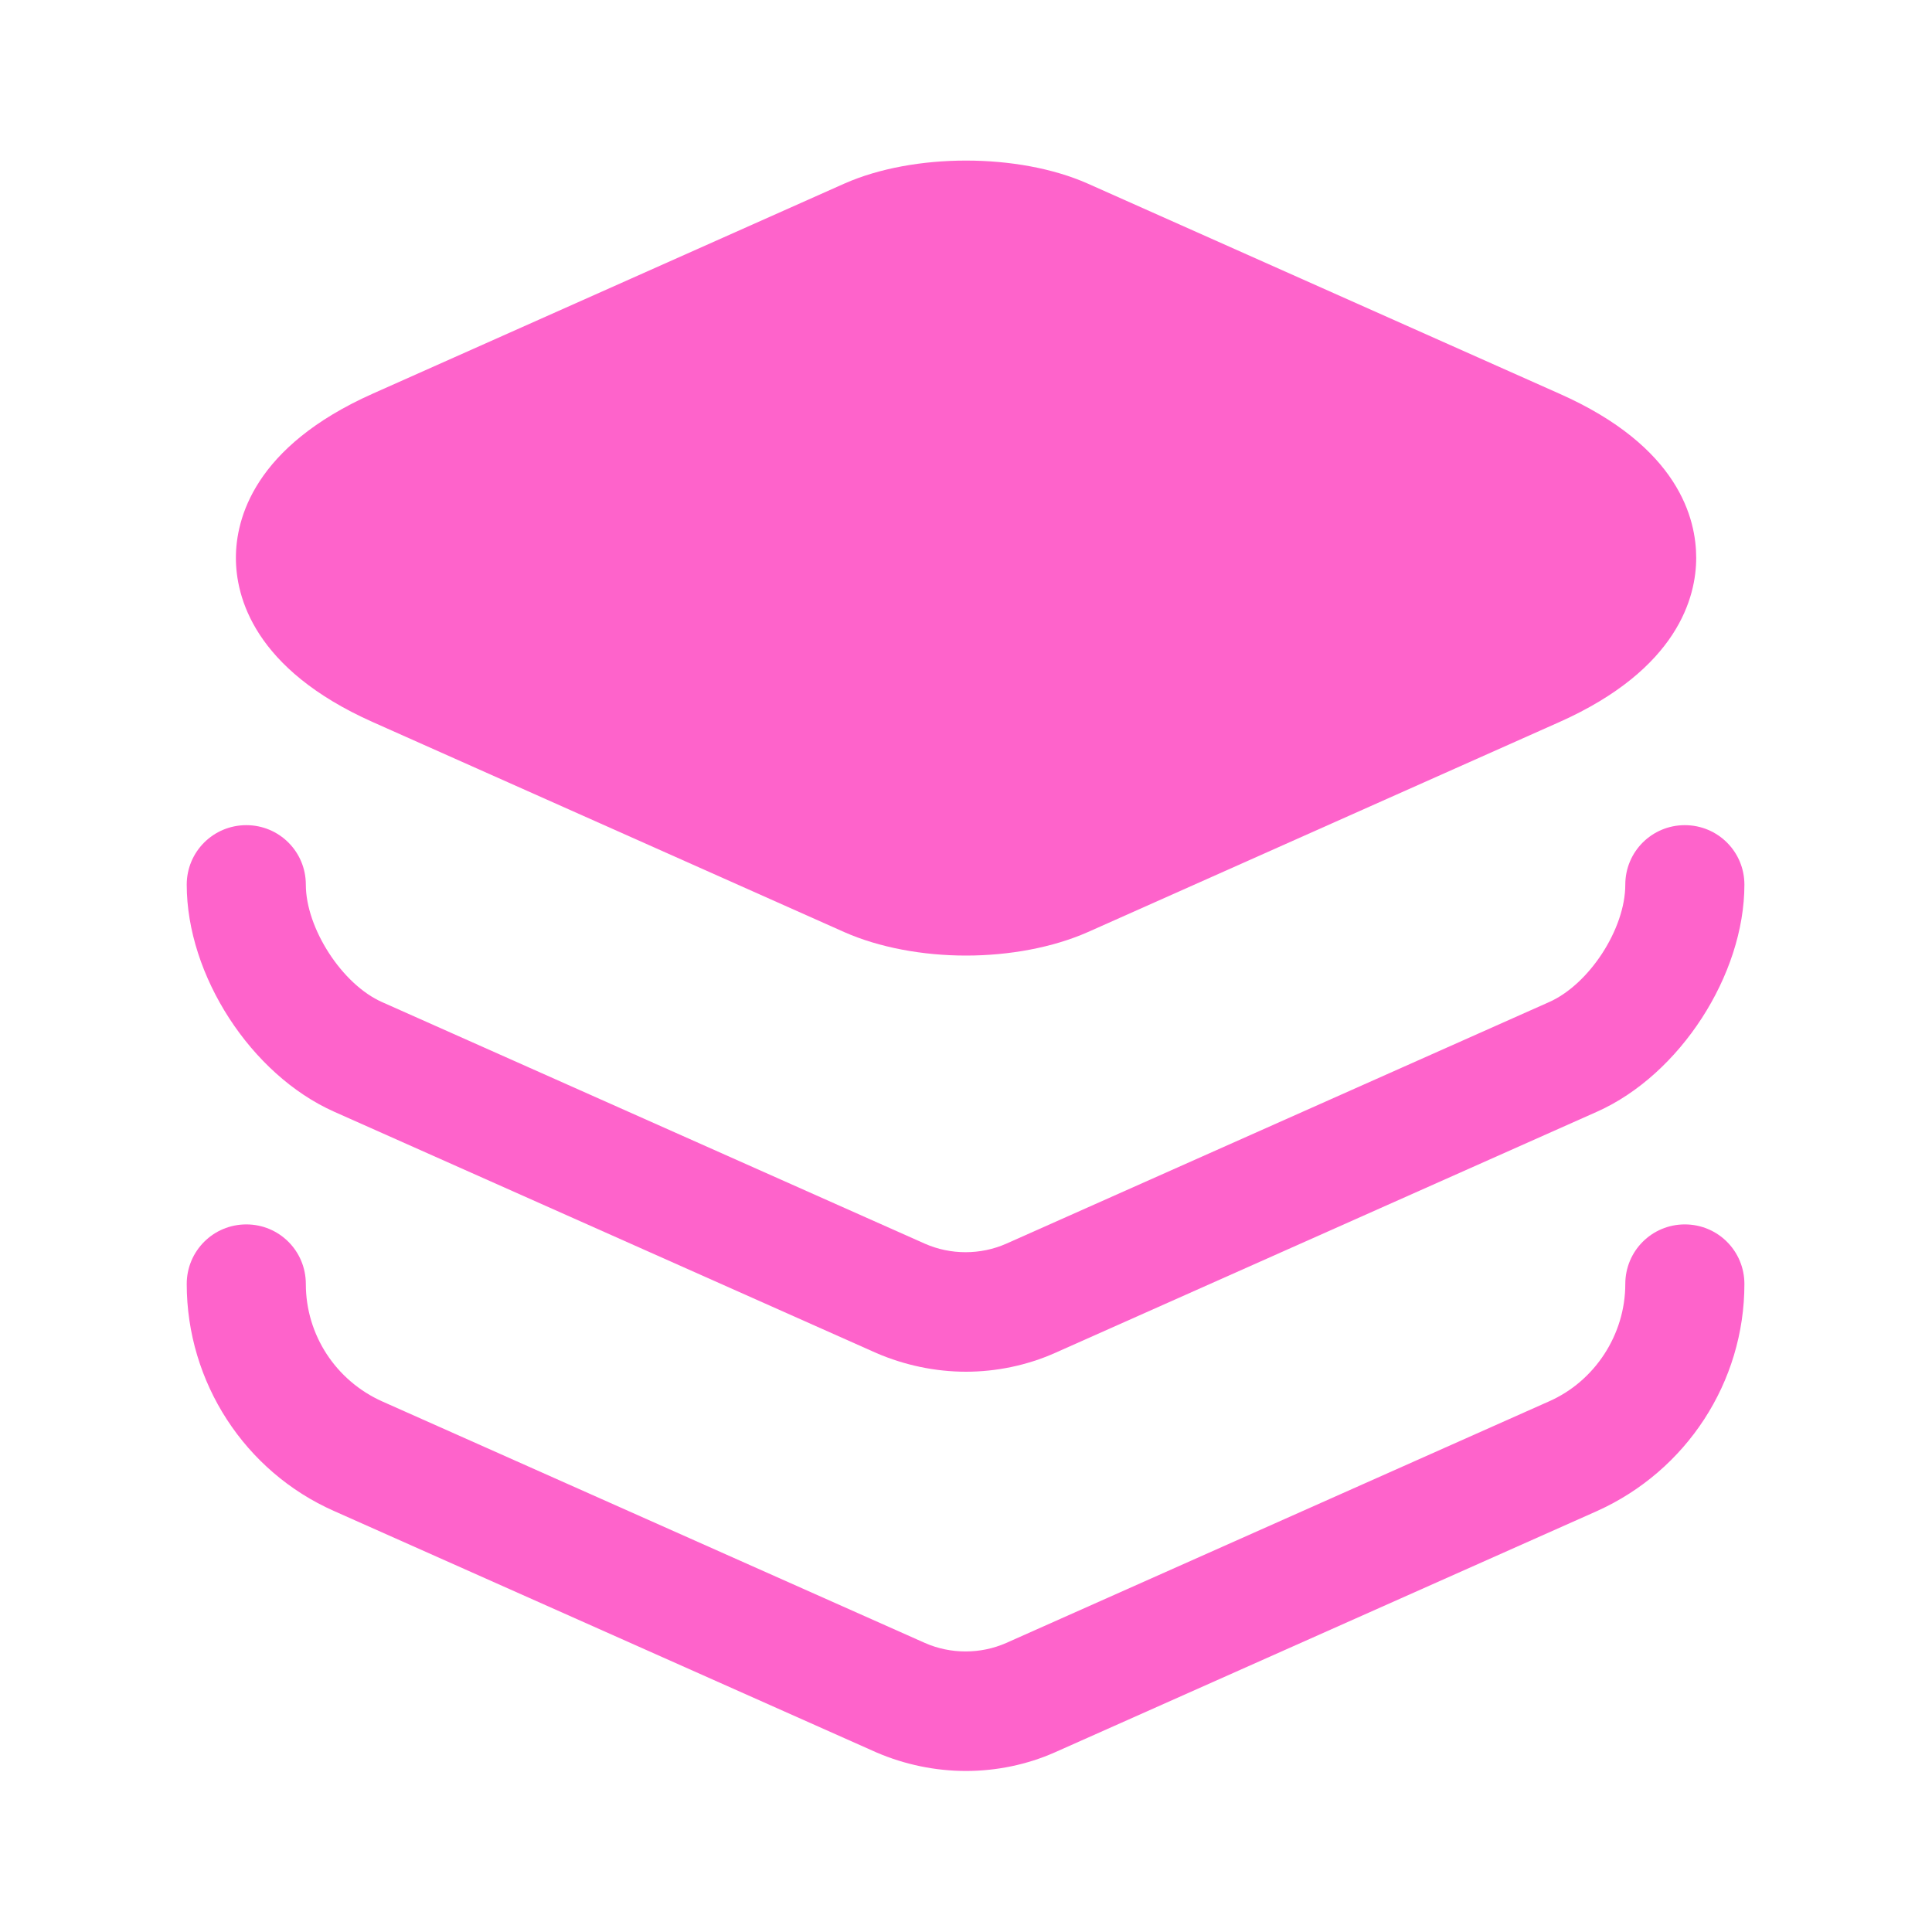
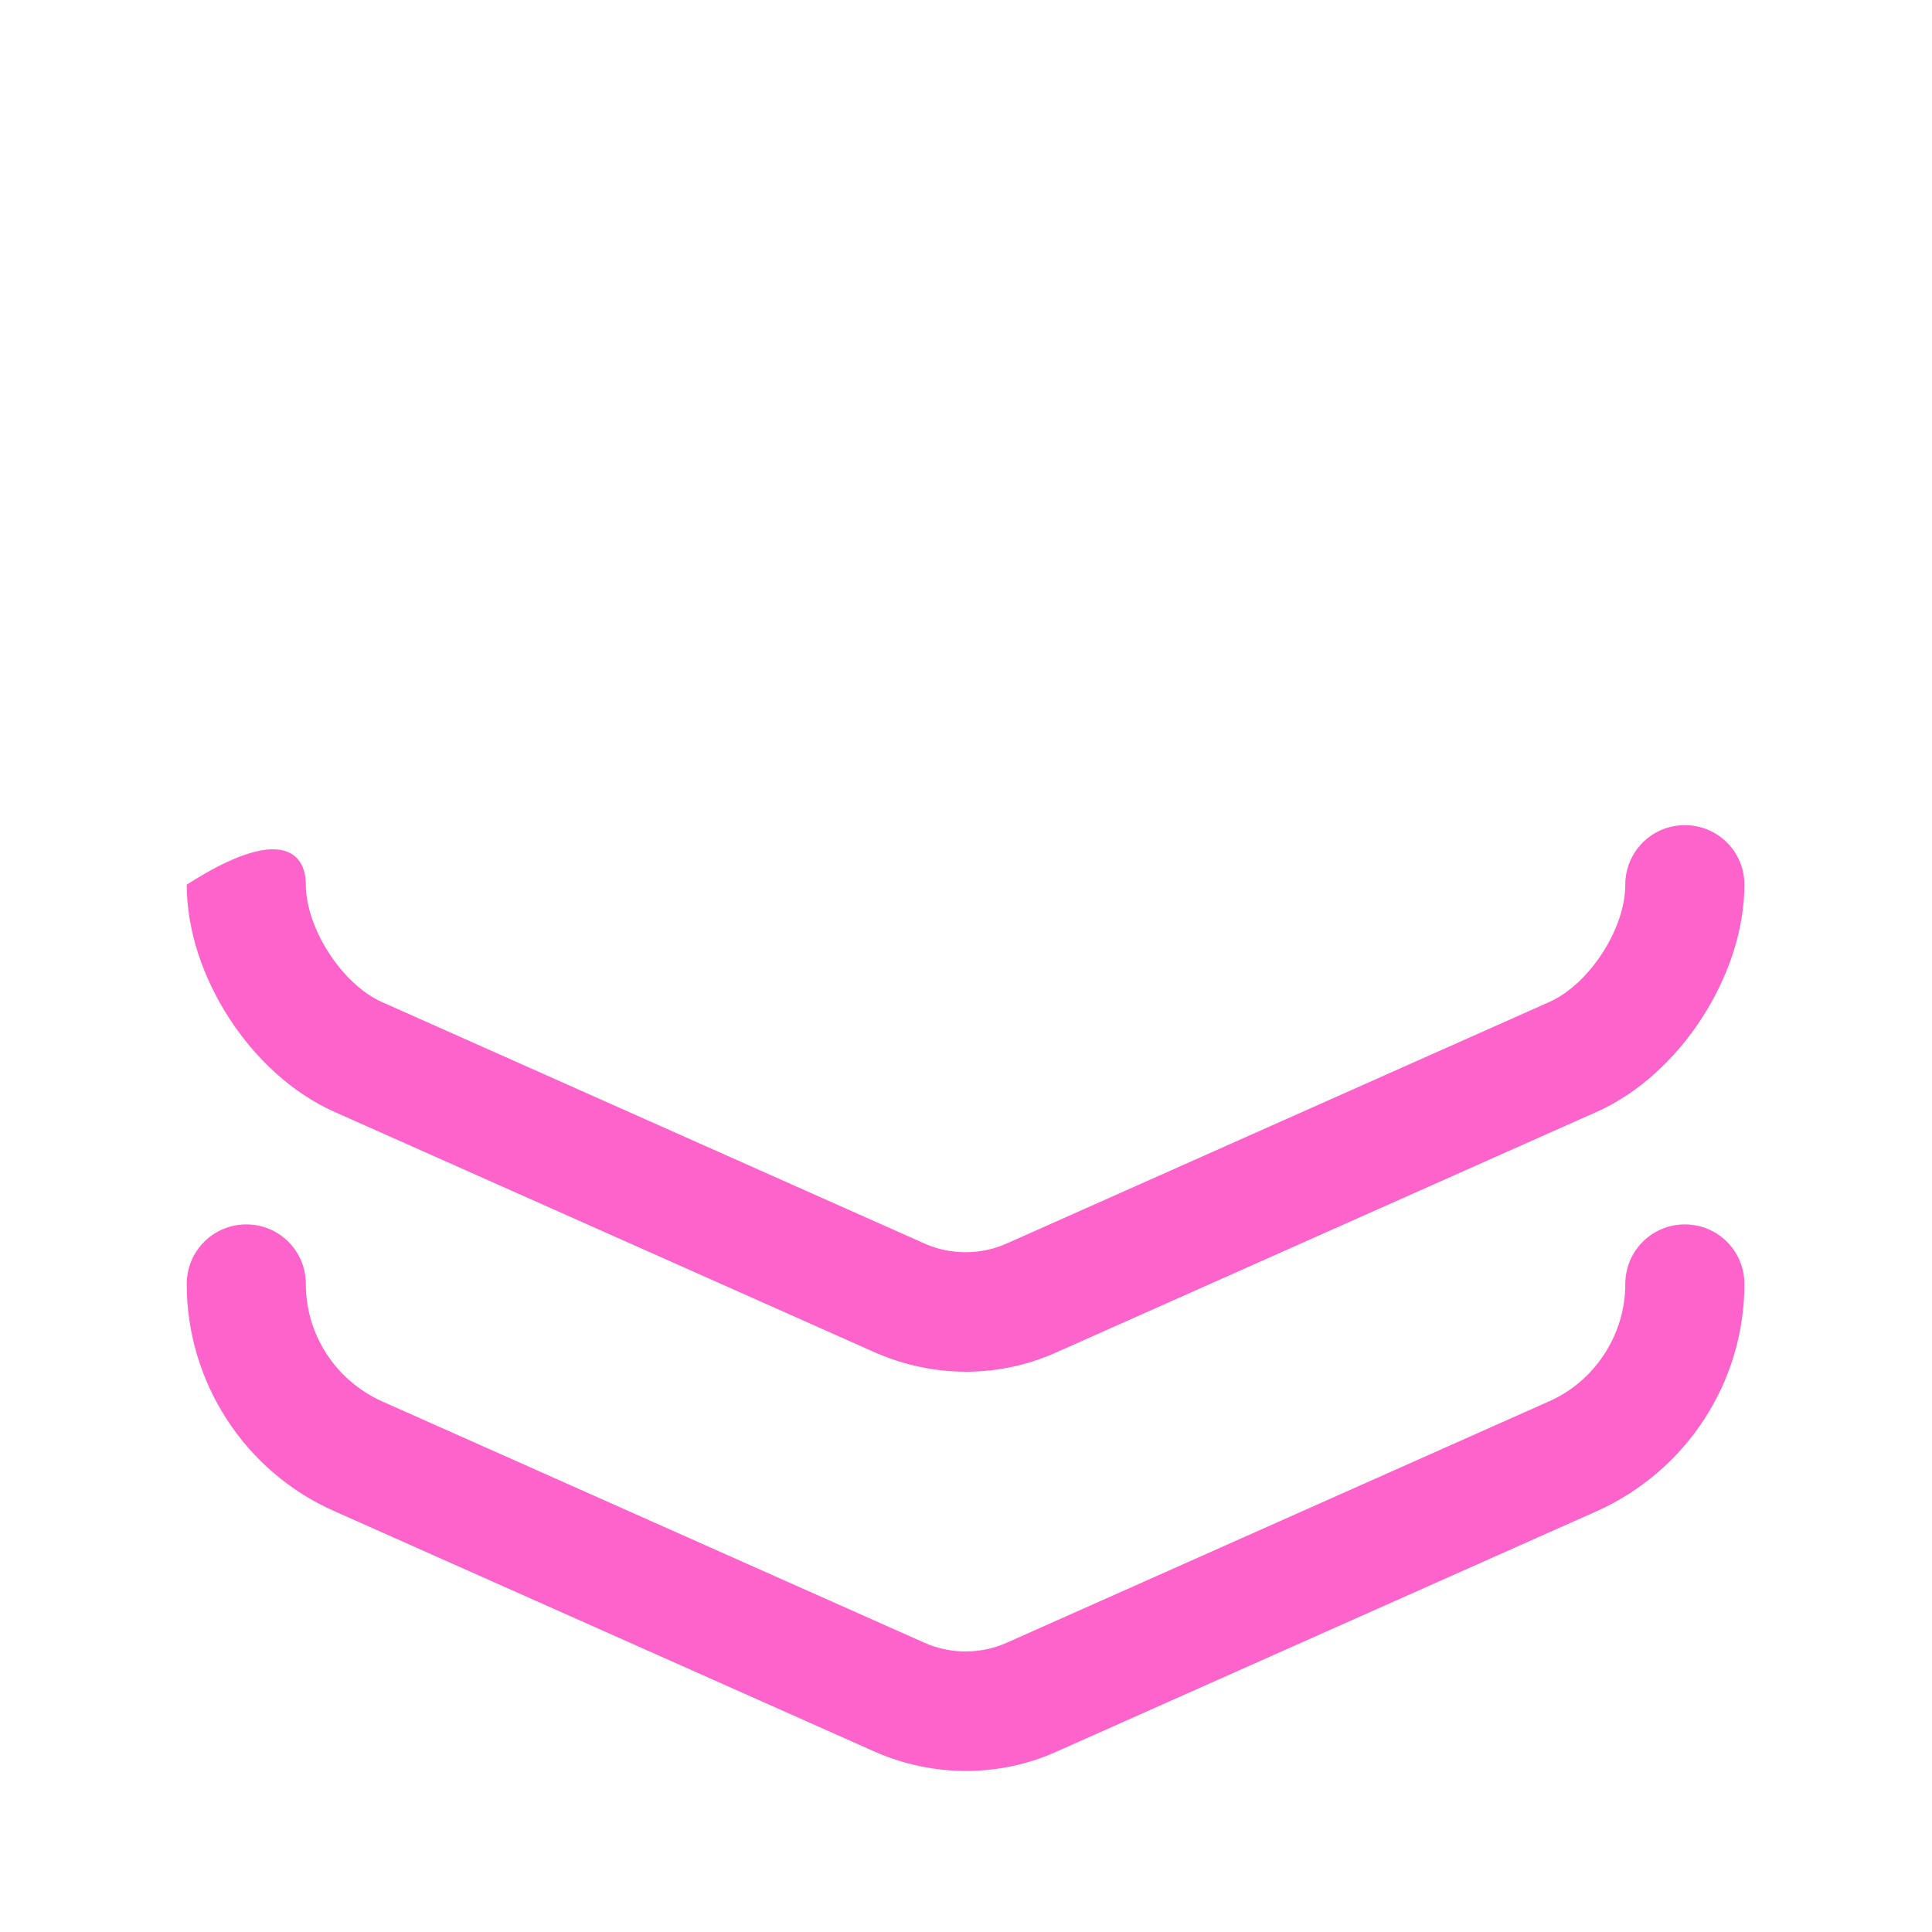
<svg xmlns="http://www.w3.org/2000/svg" width="20" height="20" viewBox="0 0 20 20" fill="none">
-   <path d="M16.142 4.075L11.259 1.9C10.542 1.583 9.459 1.583 8.742 1.9L3.859 4.075C2.625 4.625 2.442 5.375 2.442 5.775C2.442 6.175 2.625 6.925 3.859 7.475L8.742 9.65C9.1 9.808 9.55 9.892 10 9.892C10.45 9.892 10.9 9.808 11.259 9.65L16.142 7.475C17.375 6.925 17.559 6.175 17.559 5.775C17.559 5.375 17.384 4.625 16.142 4.075Z" fill="#FE63CB" />
-   <path d="M10 14.2C9.683 14.2 9.366 14.133 9.075 14.008L3.458 11.508C2.6 11.125 1.933 10.1 1.933 9.158C1.933 8.817 2.208 8.542 2.55 8.542C2.891 8.542 3.166 8.817 3.166 9.158C3.166 9.608 3.541 10.192 3.958 10.375L9.575 12.875C9.841 12.992 10.15 12.992 10.416 12.875L16.033 10.375C16.45 10.192 16.825 9.617 16.825 9.158C16.825 8.817 17.1 8.542 17.441 8.542C17.783 8.542 18.058 8.817 18.058 9.158C18.058 10.092 17.391 11.125 16.533 11.508L10.916 14.008C10.633 14.133 10.316 14.2 10 14.2Z" fill="#FE63CB" />
+   <path d="M10 14.2C9.683 14.2 9.366 14.133 9.075 14.008L3.458 11.508C2.6 11.125 1.933 10.1 1.933 9.158C2.891 8.542 3.166 8.817 3.166 9.158C3.166 9.608 3.541 10.192 3.958 10.375L9.575 12.875C9.841 12.992 10.15 12.992 10.416 12.875L16.033 10.375C16.45 10.192 16.825 9.617 16.825 9.158C16.825 8.817 17.1 8.542 17.441 8.542C17.783 8.542 18.058 8.817 18.058 9.158C18.058 10.092 17.391 11.125 16.533 11.508L10.916 14.008C10.633 14.133 10.316 14.2 10 14.2Z" fill="#FE63CB" />
  <path d="M10 18.333C9.683 18.333 9.366 18.267 9.075 18.142L3.458 15.642C2.533 15.233 1.933 14.308 1.933 13.292C1.933 12.95 2.208 12.675 2.55 12.675C2.891 12.675 3.166 12.95 3.166 13.292C3.166 13.817 3.475 14.292 3.958 14.508L9.575 17.008C9.841 17.125 10.15 17.125 10.416 17.008L16.033 14.508C16.508 14.3 16.825 13.817 16.825 13.292C16.825 12.95 17.1 12.675 17.441 12.675C17.783 12.675 18.058 12.95 18.058 13.292C18.058 14.308 17.458 15.225 16.533 15.642L10.916 18.142C10.633 18.267 10.316 18.333 10 18.333Z" fill="#FE63CB" />
</svg>